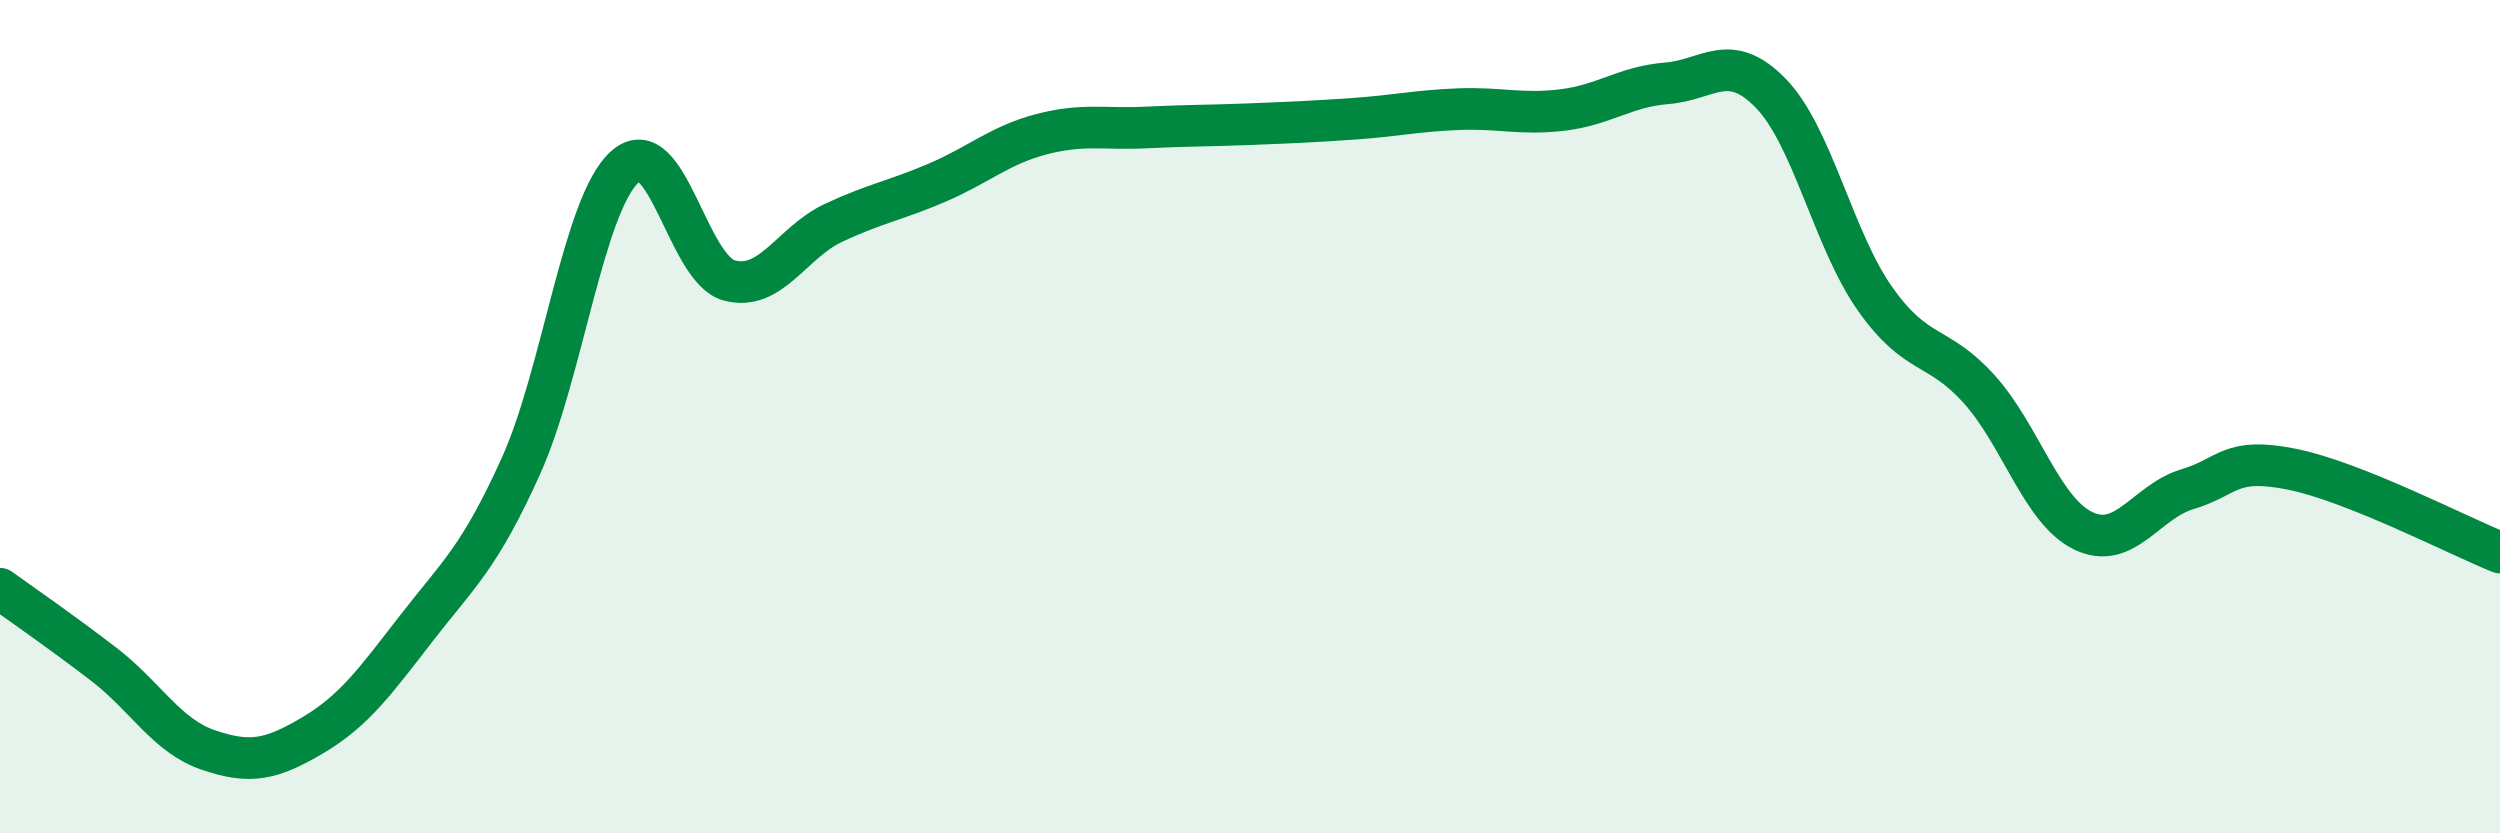
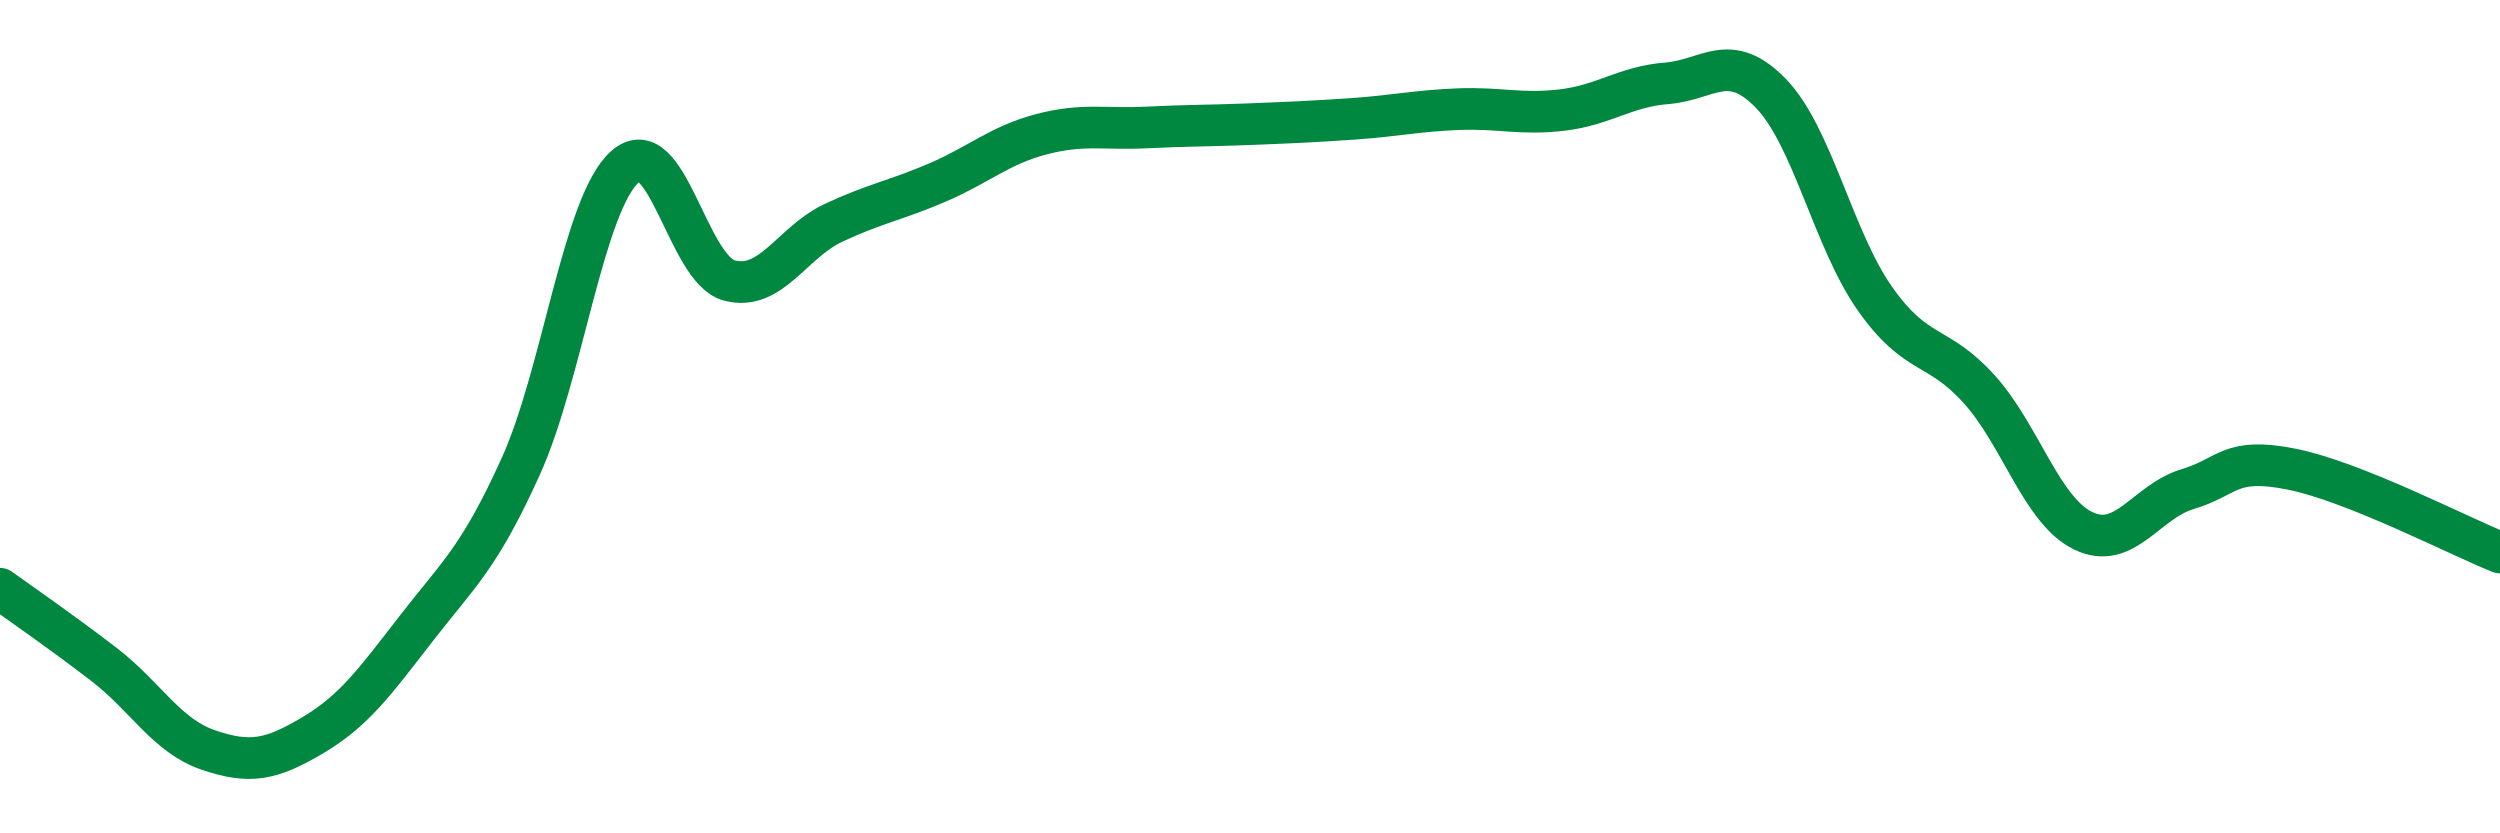
<svg xmlns="http://www.w3.org/2000/svg" width="60" height="20" viewBox="0 0 60 20">
-   <path d="M 0,14.13 C 0.5,14.49 1.5,15.18 2.5,15.95 C 3.5,16.72 4,17.66 5,18 C 6,18.34 6.5,18.24 7.5,17.65 C 8.5,17.06 9,16.36 10,15.07 C 11,13.78 11.5,13.4 12.5,11.19 C 13.5,8.98 14,4.89 15,4 C 16,3.11 16.5,6.46 17.5,6.73 C 18.5,7 19,5.82 20,5.35 C 21,4.88 21.5,4.81 22.5,4.38 C 23.5,3.95 24,3.48 25,3.22 C 26,2.96 26.5,3.11 27.5,3.06 C 28.5,3.01 29,3.02 30,2.98 C 31,2.94 31.5,2.92 32.5,2.85 C 33.5,2.78 34,2.66 35,2.62 C 36,2.58 36.5,2.76 37.5,2.64 C 38.5,2.52 39,2.08 40,2 C 41,1.92 41.5,1.21 42.5,2.24 C 43.5,3.27 44,5.75 45,7.17 C 46,8.59 46.5,8.23 47.5,9.34 C 48.5,10.45 49,12.26 50,12.74 C 51,13.22 51.5,12.04 52.5,11.74 C 53.5,11.44 53.5,10.96 55,11.26 C 56.5,11.56 59,12.86 60,13.26L60 20L0 20Z" fill="#008740" opacity="0.1" stroke-linecap="round" stroke-linejoin="round" />
  <path d="M 0,14.13 C 0.5,14.49 1.5,15.18 2.5,15.95 C 3.5,16.72 4,17.66 5,18 C 6,18.34 6.5,18.24 7.5,17.65 C 8.5,17.06 9,16.36 10,15.07 C 11,13.78 11.5,13.4 12.5,11.19 C 13.5,8.98 14,4.89 15,4 C 16,3.11 16.5,6.46 17.5,6.73 C 18.5,7 19,5.82 20,5.35 C 21,4.88 21.5,4.81 22.5,4.38 C 23.5,3.95 24,3.48 25,3.22 C 26,2.96 26.5,3.11 27.5,3.06 C 28.5,3.01 29,3.02 30,2.98 C 31,2.94 31.5,2.92 32.5,2.85 C 33.5,2.78 34,2.66 35,2.62 C 36,2.58 36.5,2.76 37.5,2.64 C 38.5,2.52 39,2.08 40,2 C 41,1.92 41.5,1.21 42.5,2.24 C 43.5,3.27 44,5.75 45,7.17 C 46,8.59 46.5,8.23 47.5,9.34 C 48.5,10.45 49,12.26 50,12.74 C 51,13.22 51.5,12.04 52.5,11.74 C 53.5,11.44 53.5,10.96 55,11.26 C 56.5,11.56 59,12.86 60,13.26" stroke="#008740" stroke-width="1" fill="none" stroke-linecap="round" stroke-linejoin="round" />
</svg>